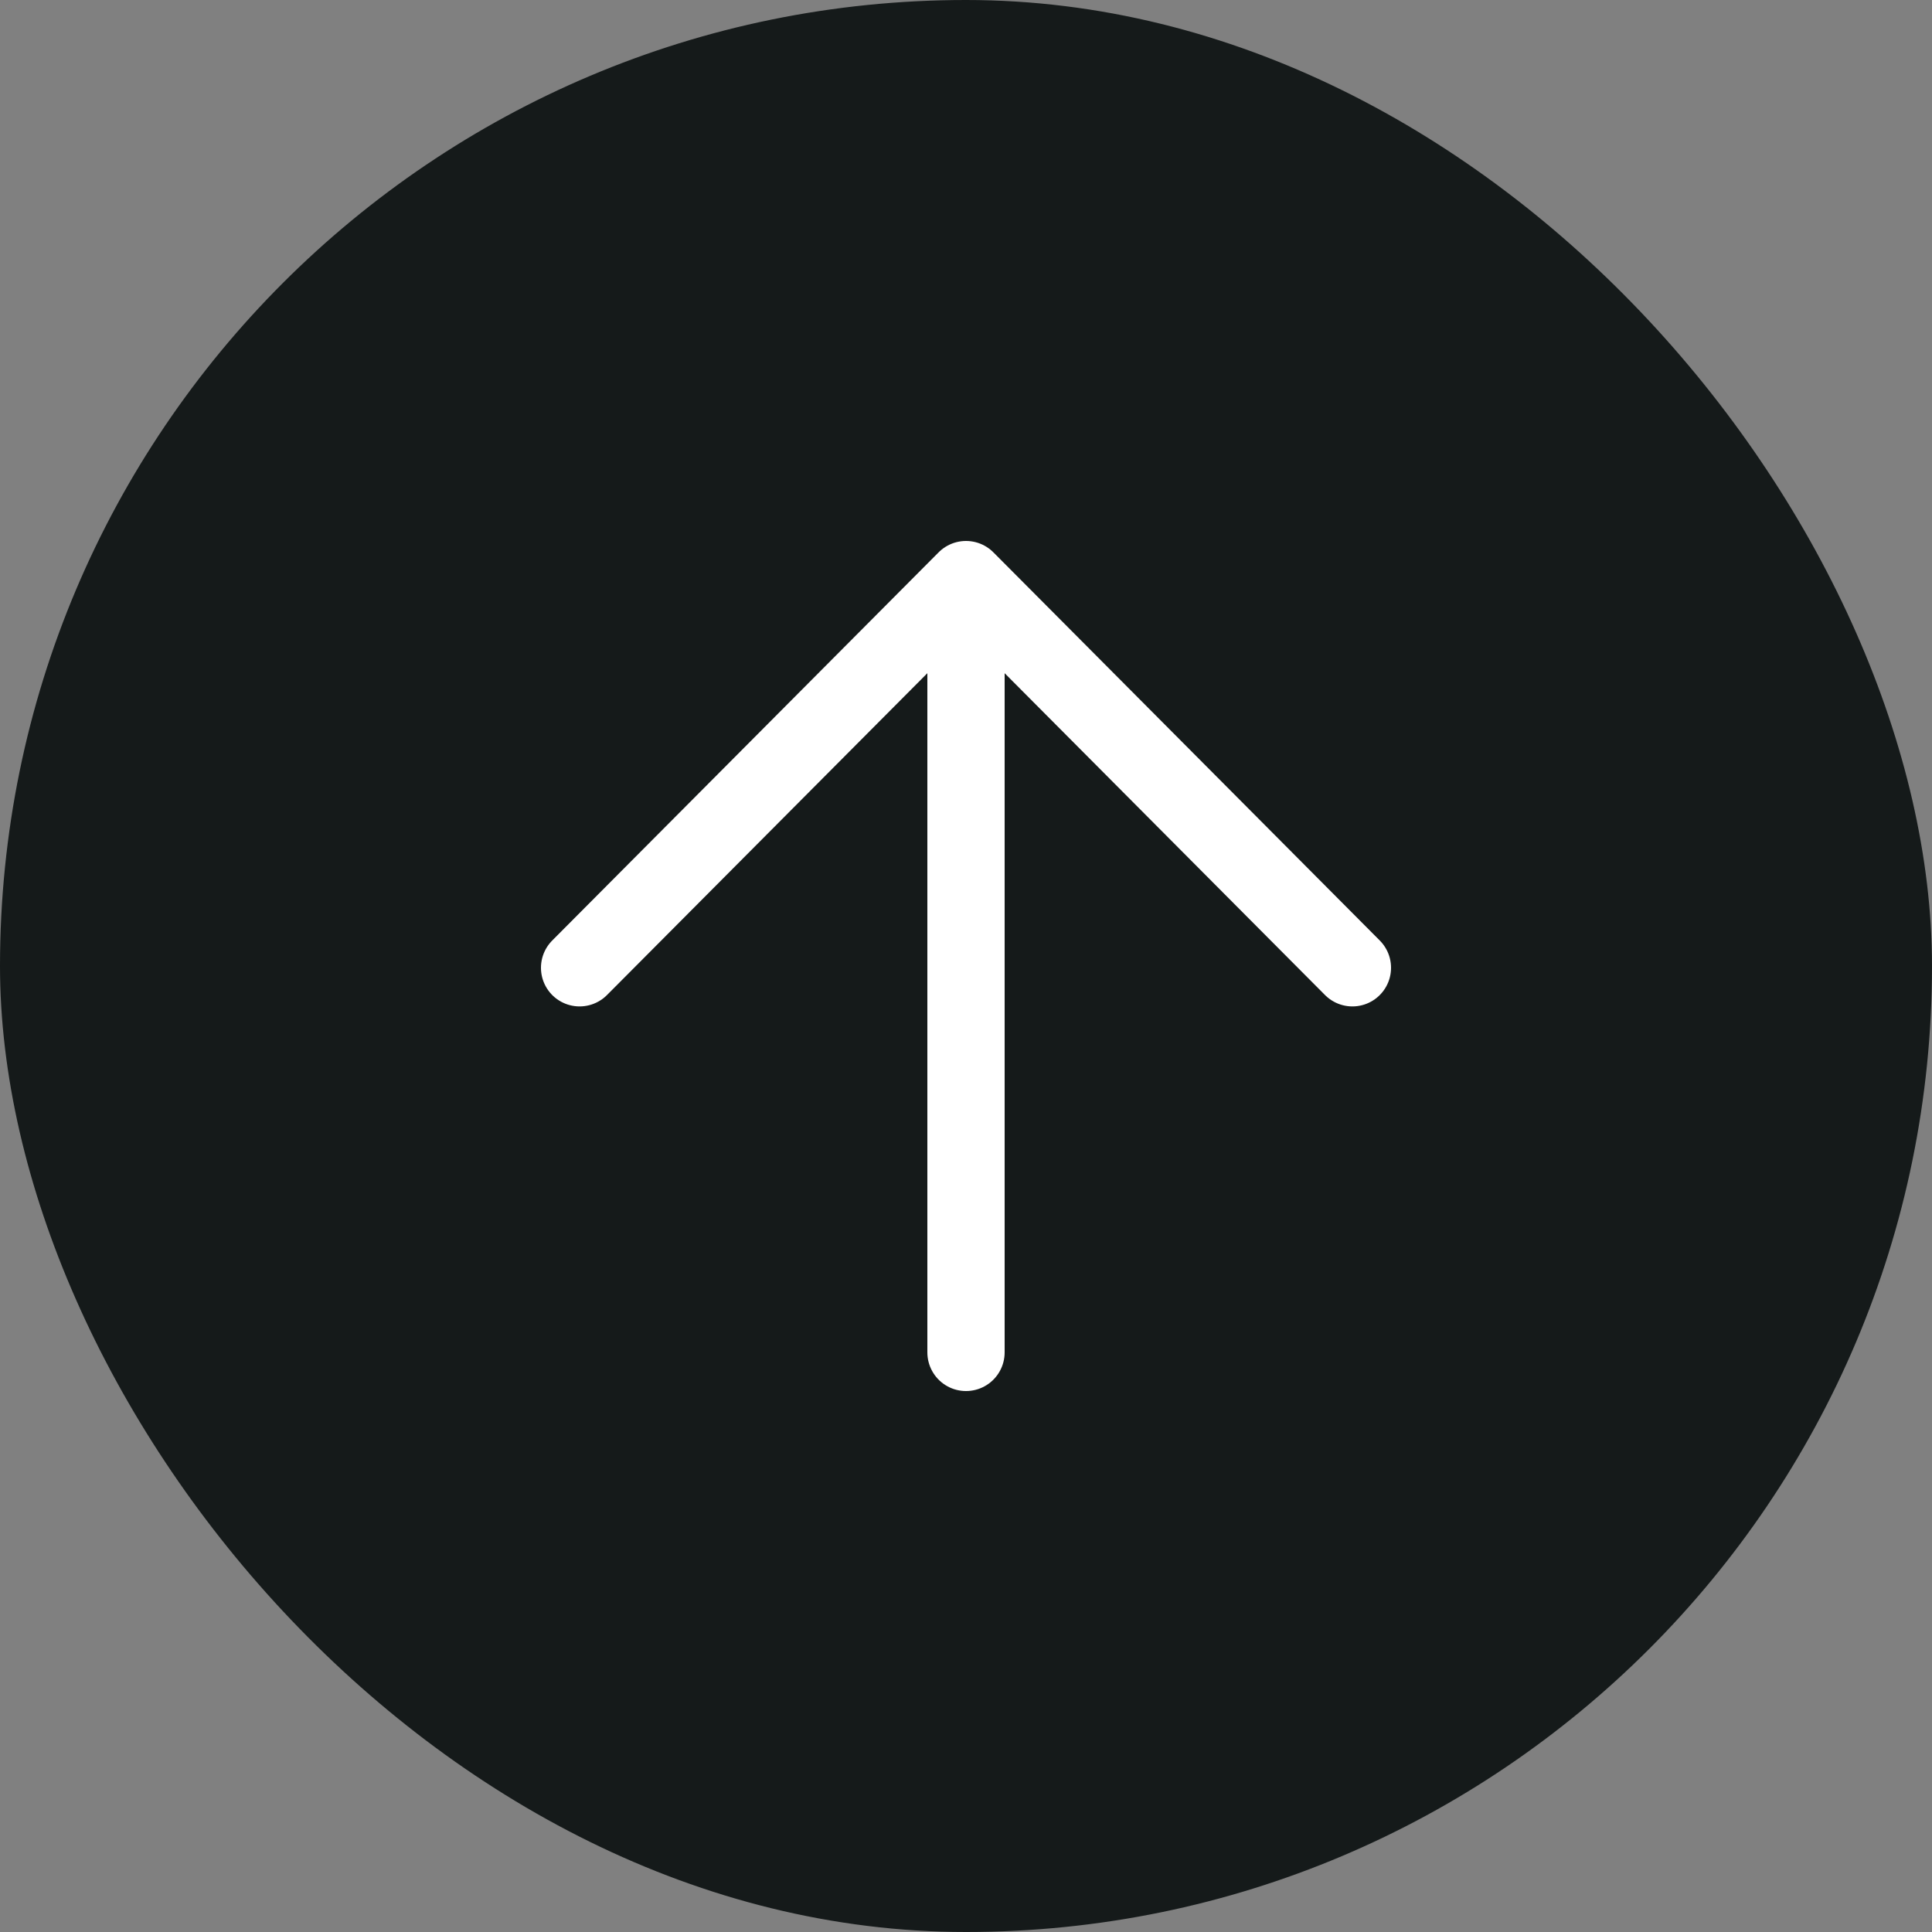
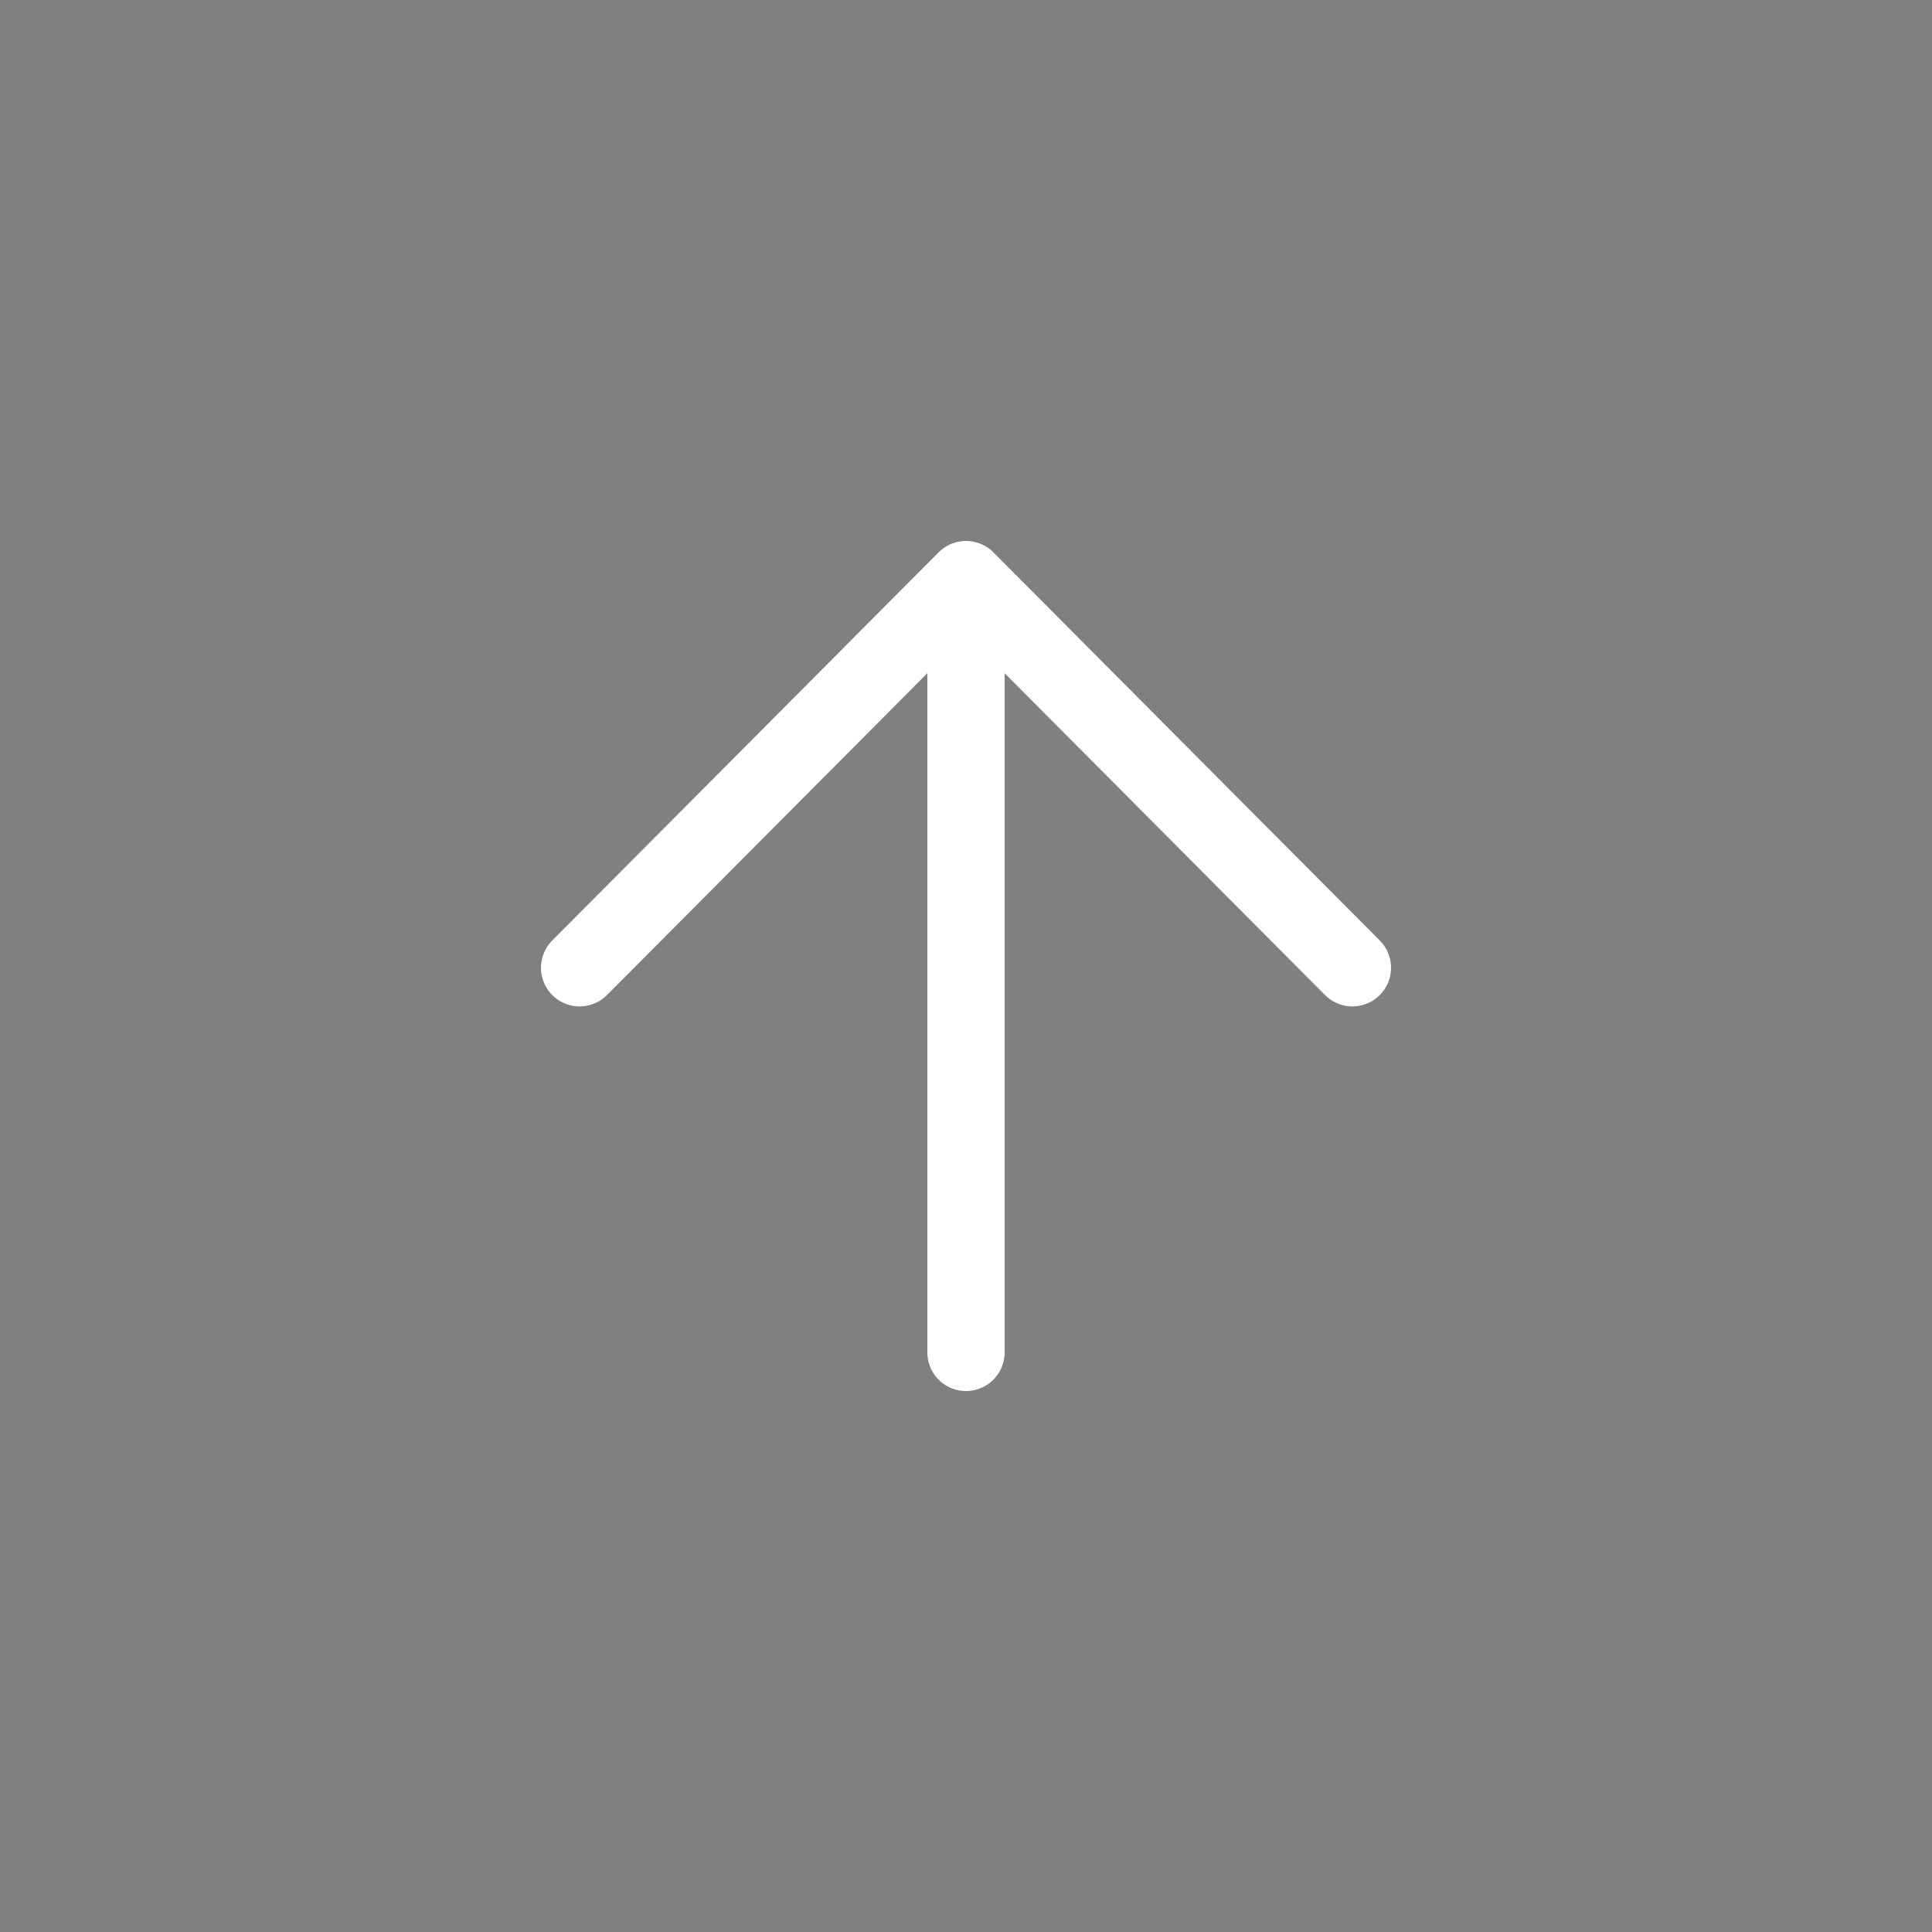
<svg xmlns="http://www.w3.org/2000/svg" width="50" height="50" viewBox="0 0 50 50" fill="none">
  <rect x="0" y="0" width="50" height="50" fill="#808080" stroke="none" />
-   <rect width="50" height="50" rx="25" fill="#151A1A" />
  <path d="M25 15V35M25 15L15 25.046M25 15L35 25.046" stroke="white" stroke-width="2" stroke-linecap="round" stroke-linejoin="round" />
</svg>